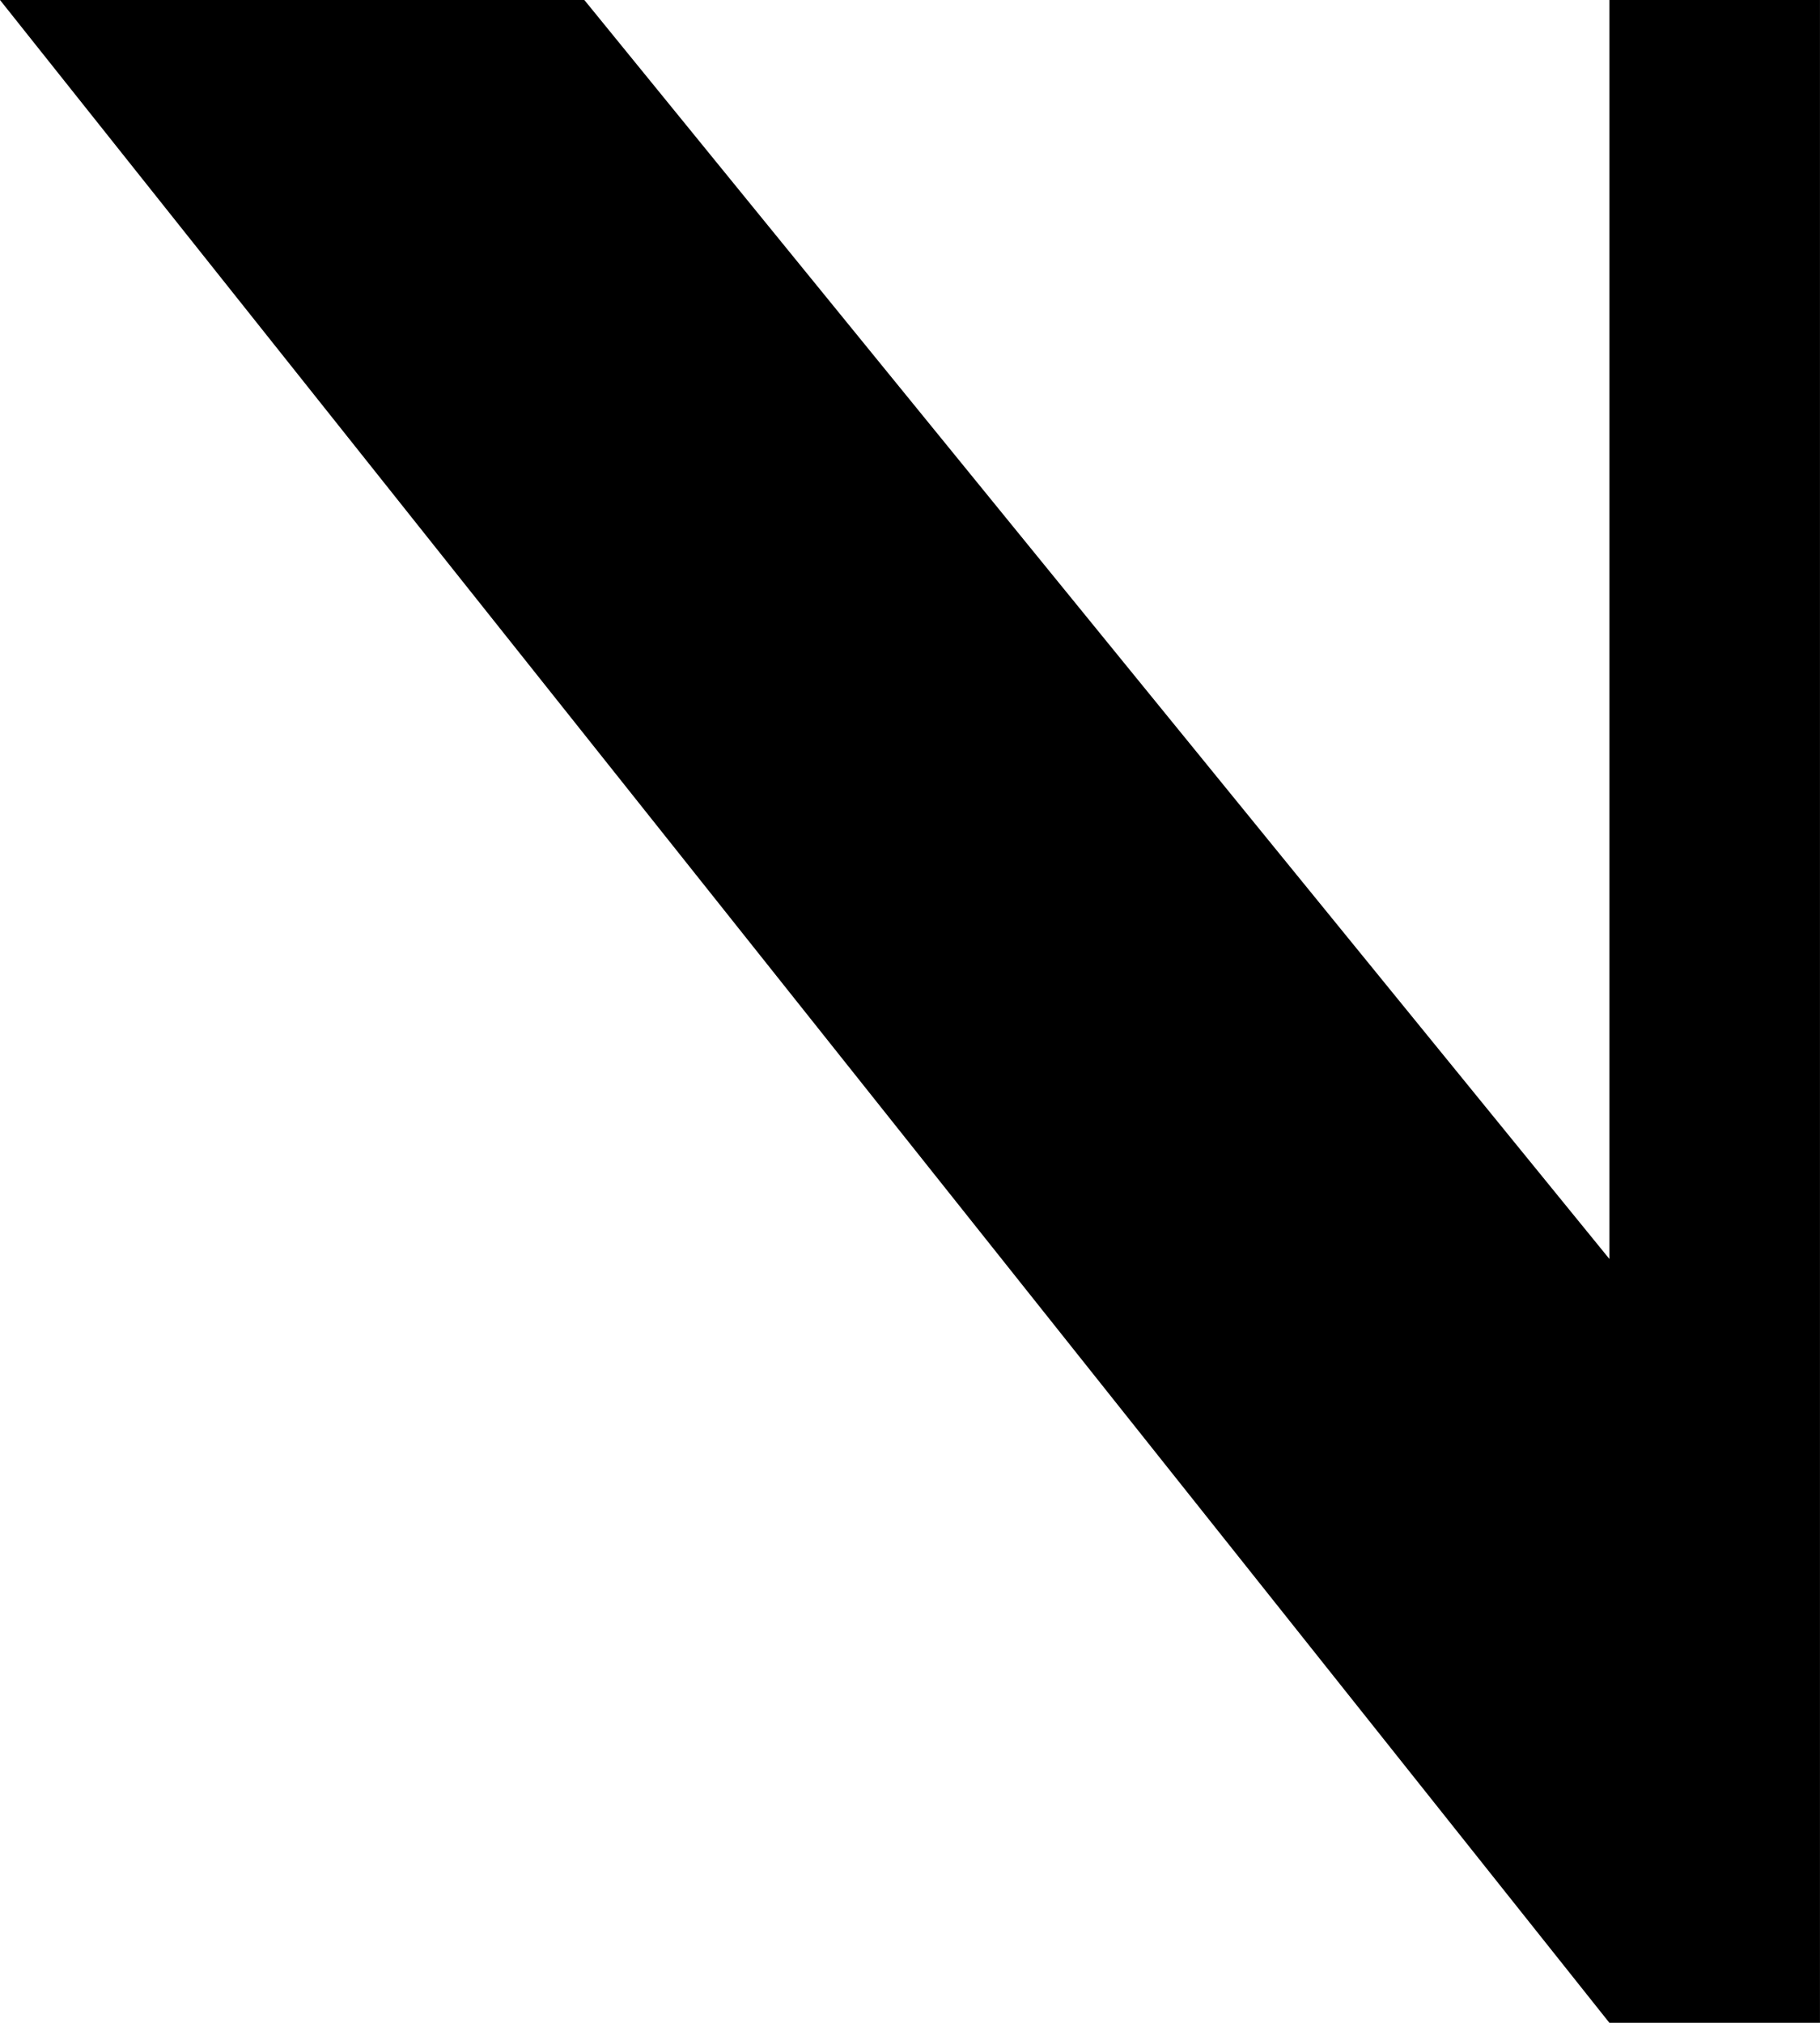
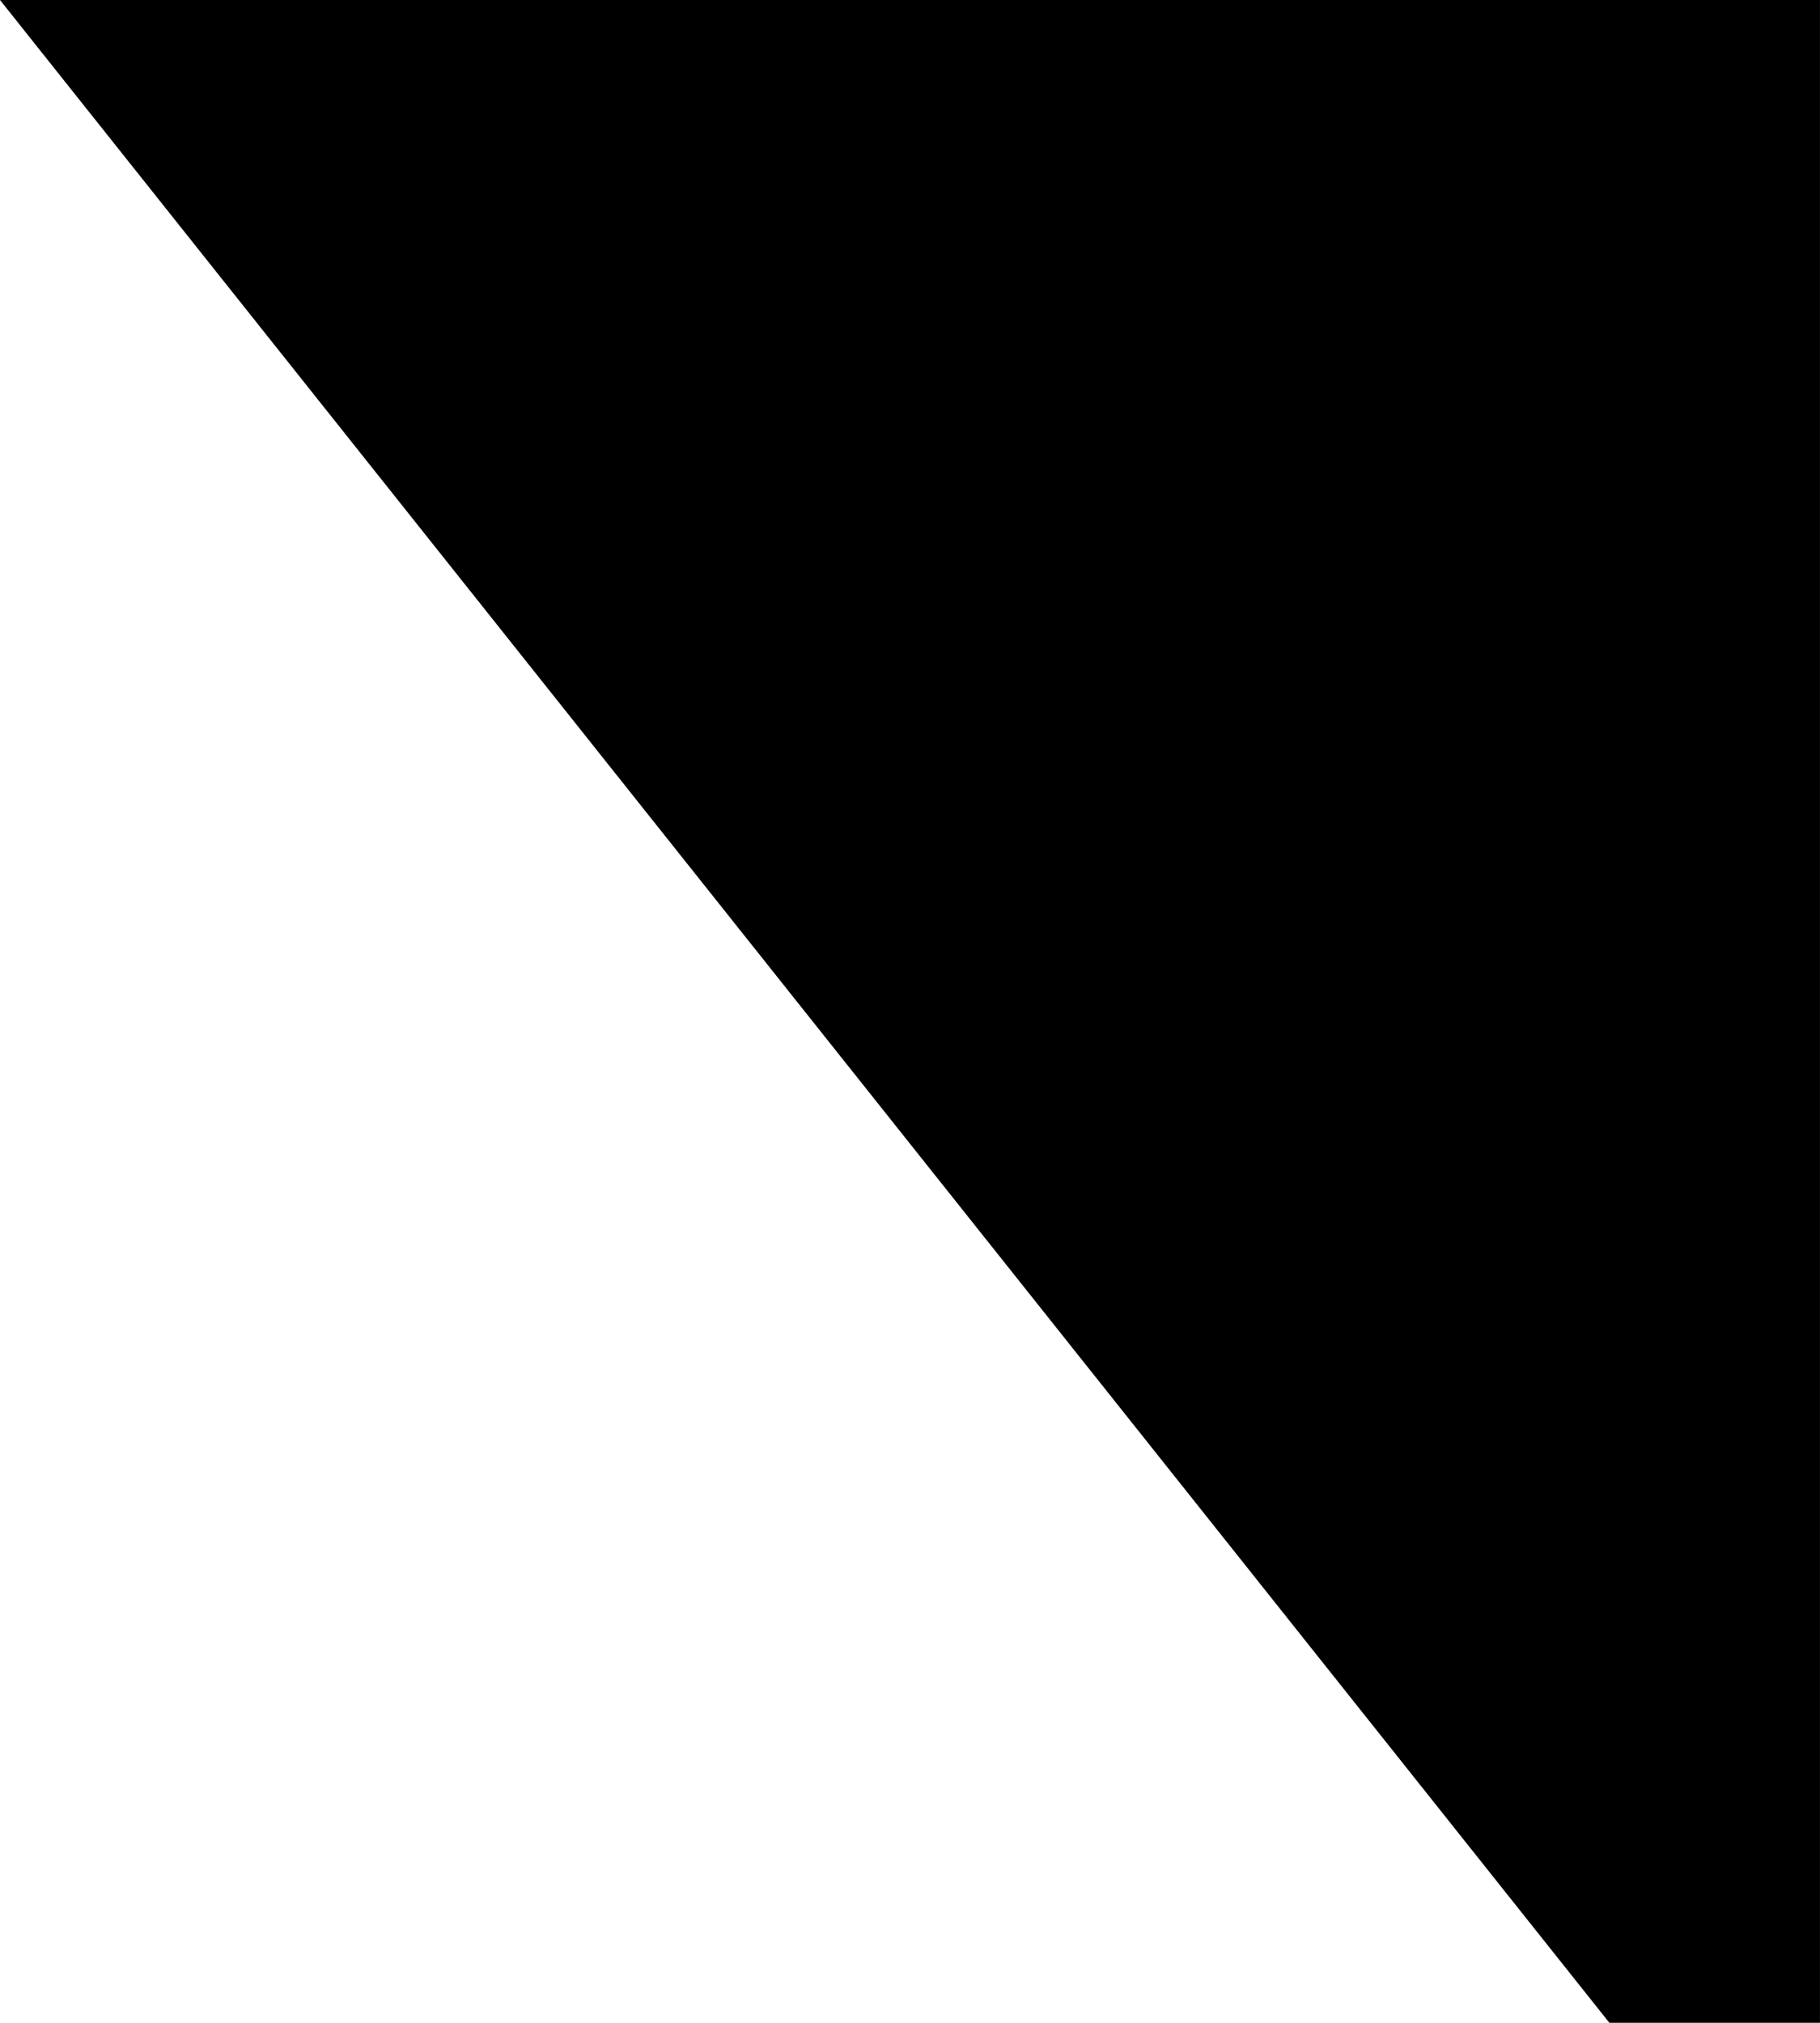
<svg xmlns="http://www.w3.org/2000/svg" width="56.667" height="62.963" viewBox="0 0 56.667 62.963">
-   <path d="M87.823,56.713V95.9L55.907,56.713H37.713l50.11,62.963h6.556V56.713Z" transform="translate(-37.713 -56.713)" />
+   <path d="M87.823,56.713L55.907,56.713H37.713l50.11,62.963h6.556V56.713Z" transform="translate(-37.713 -56.713)" />
</svg>